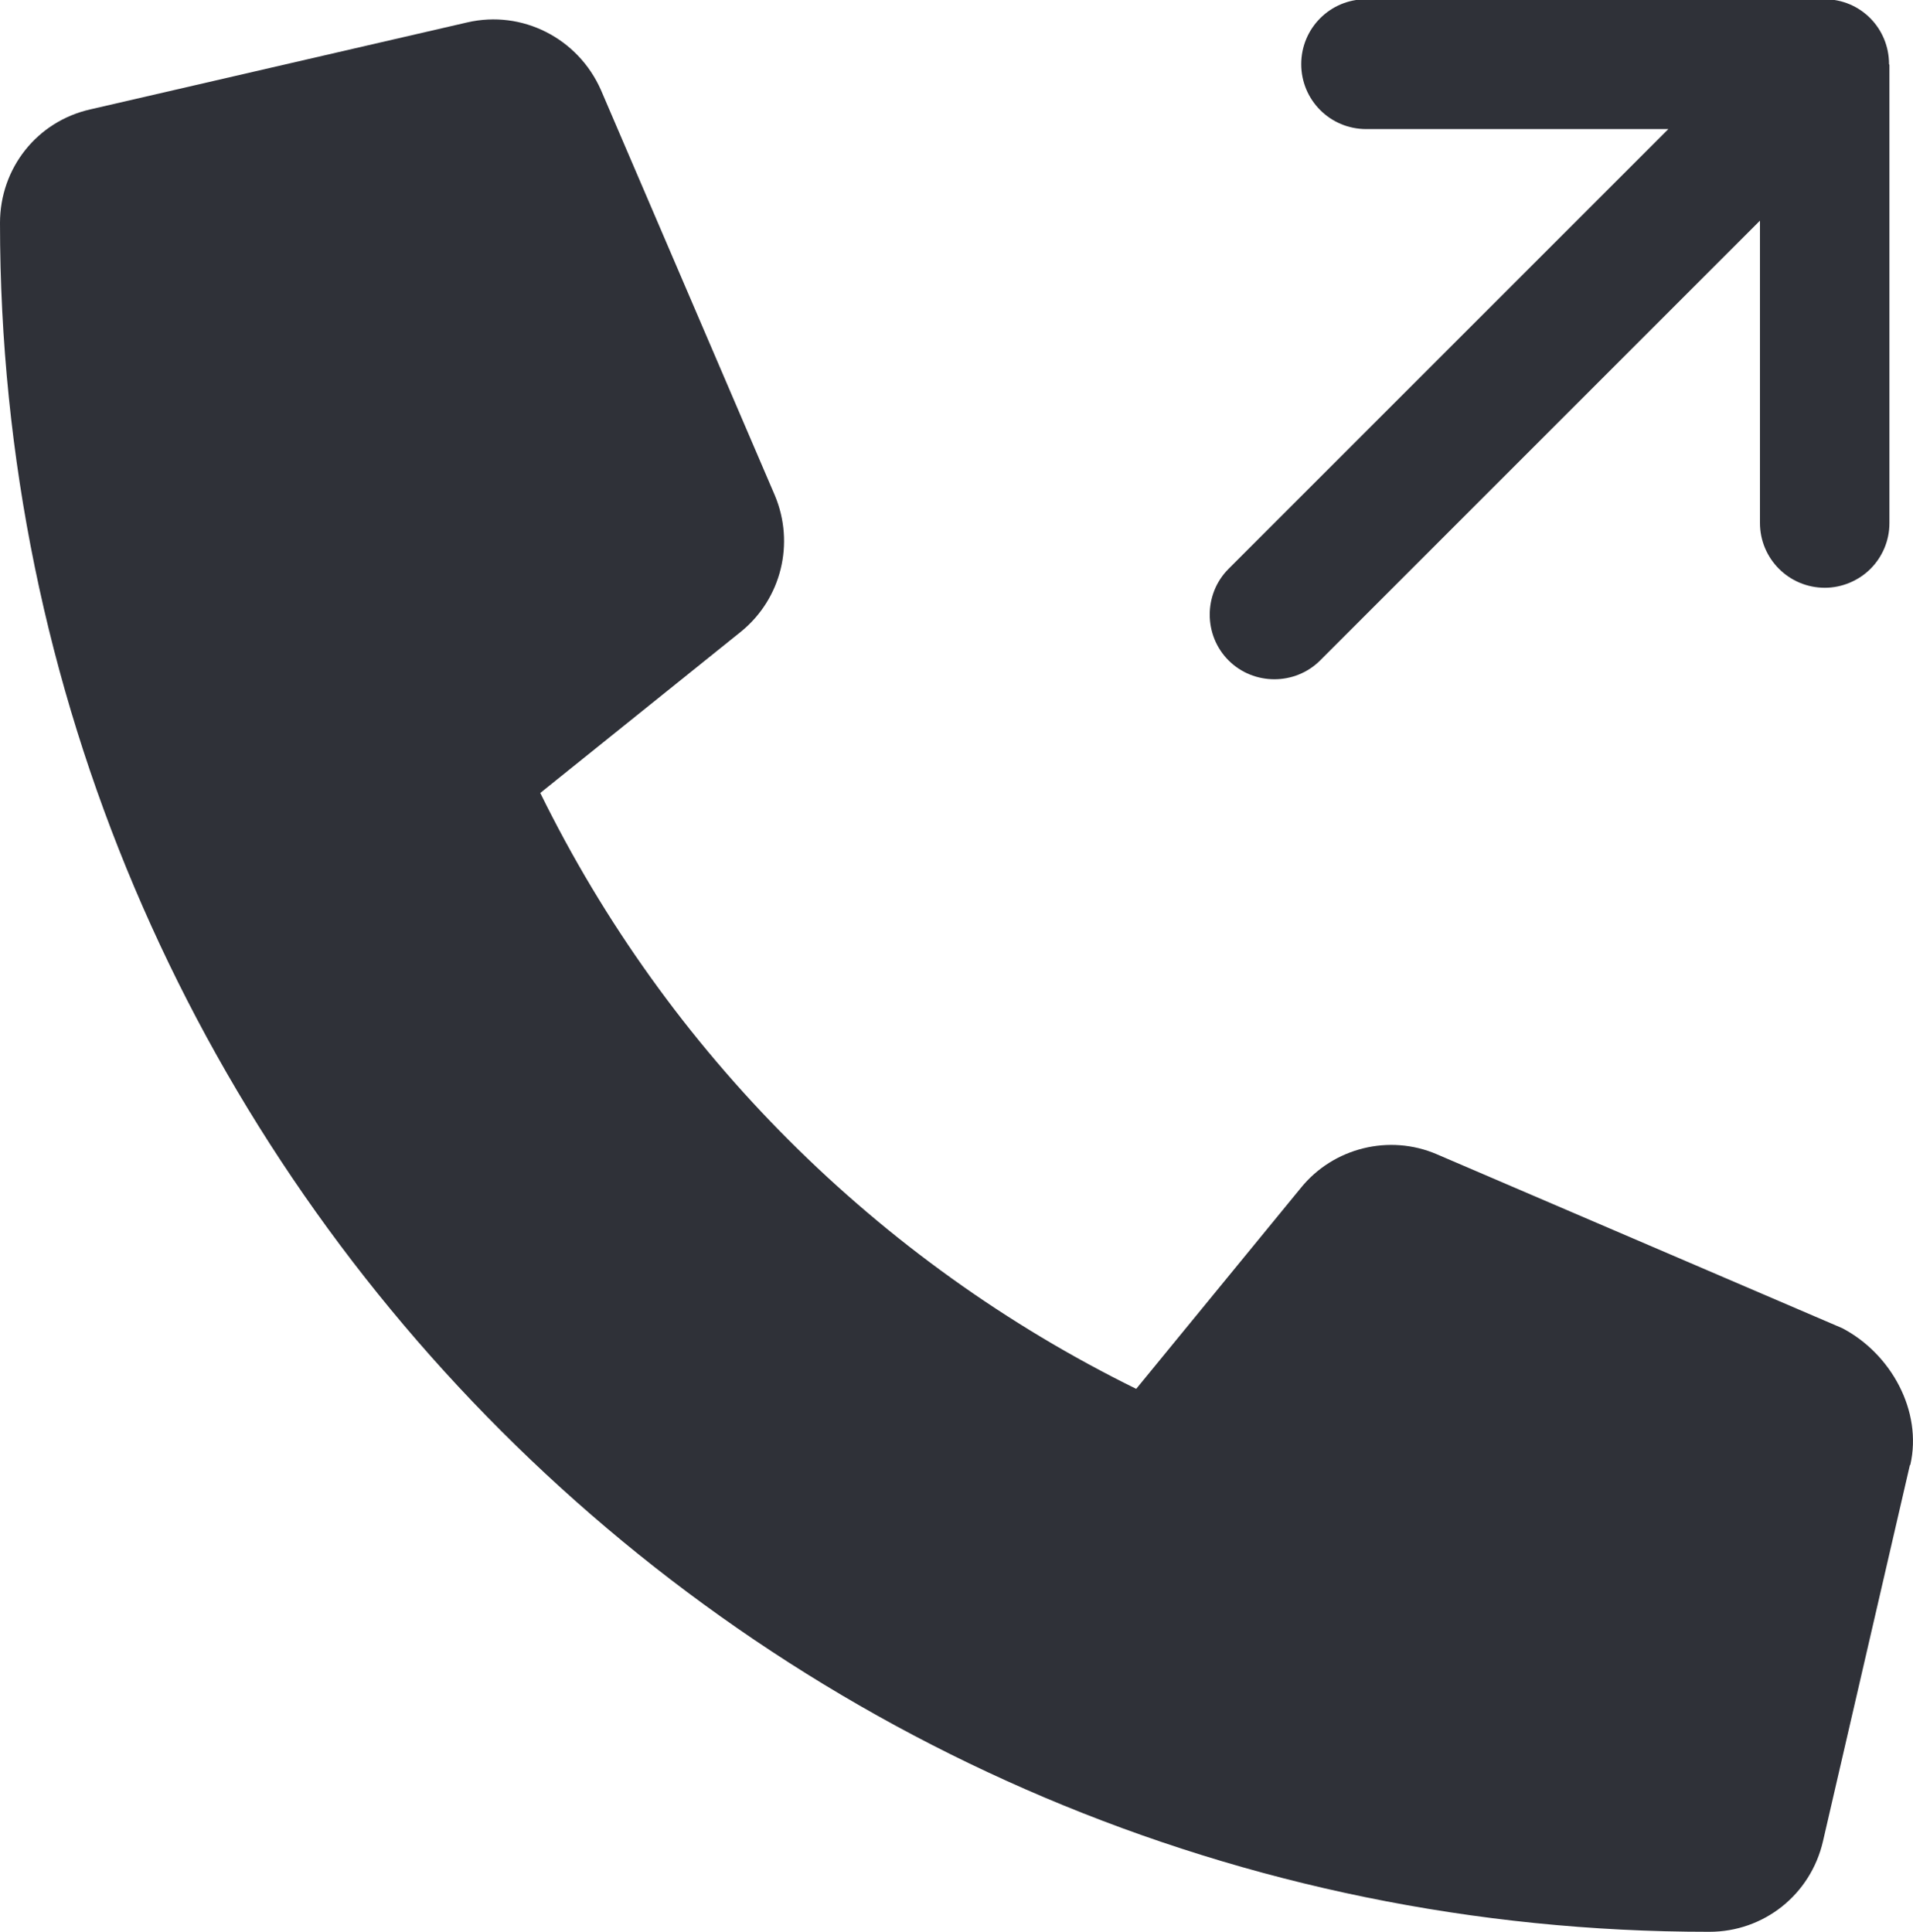
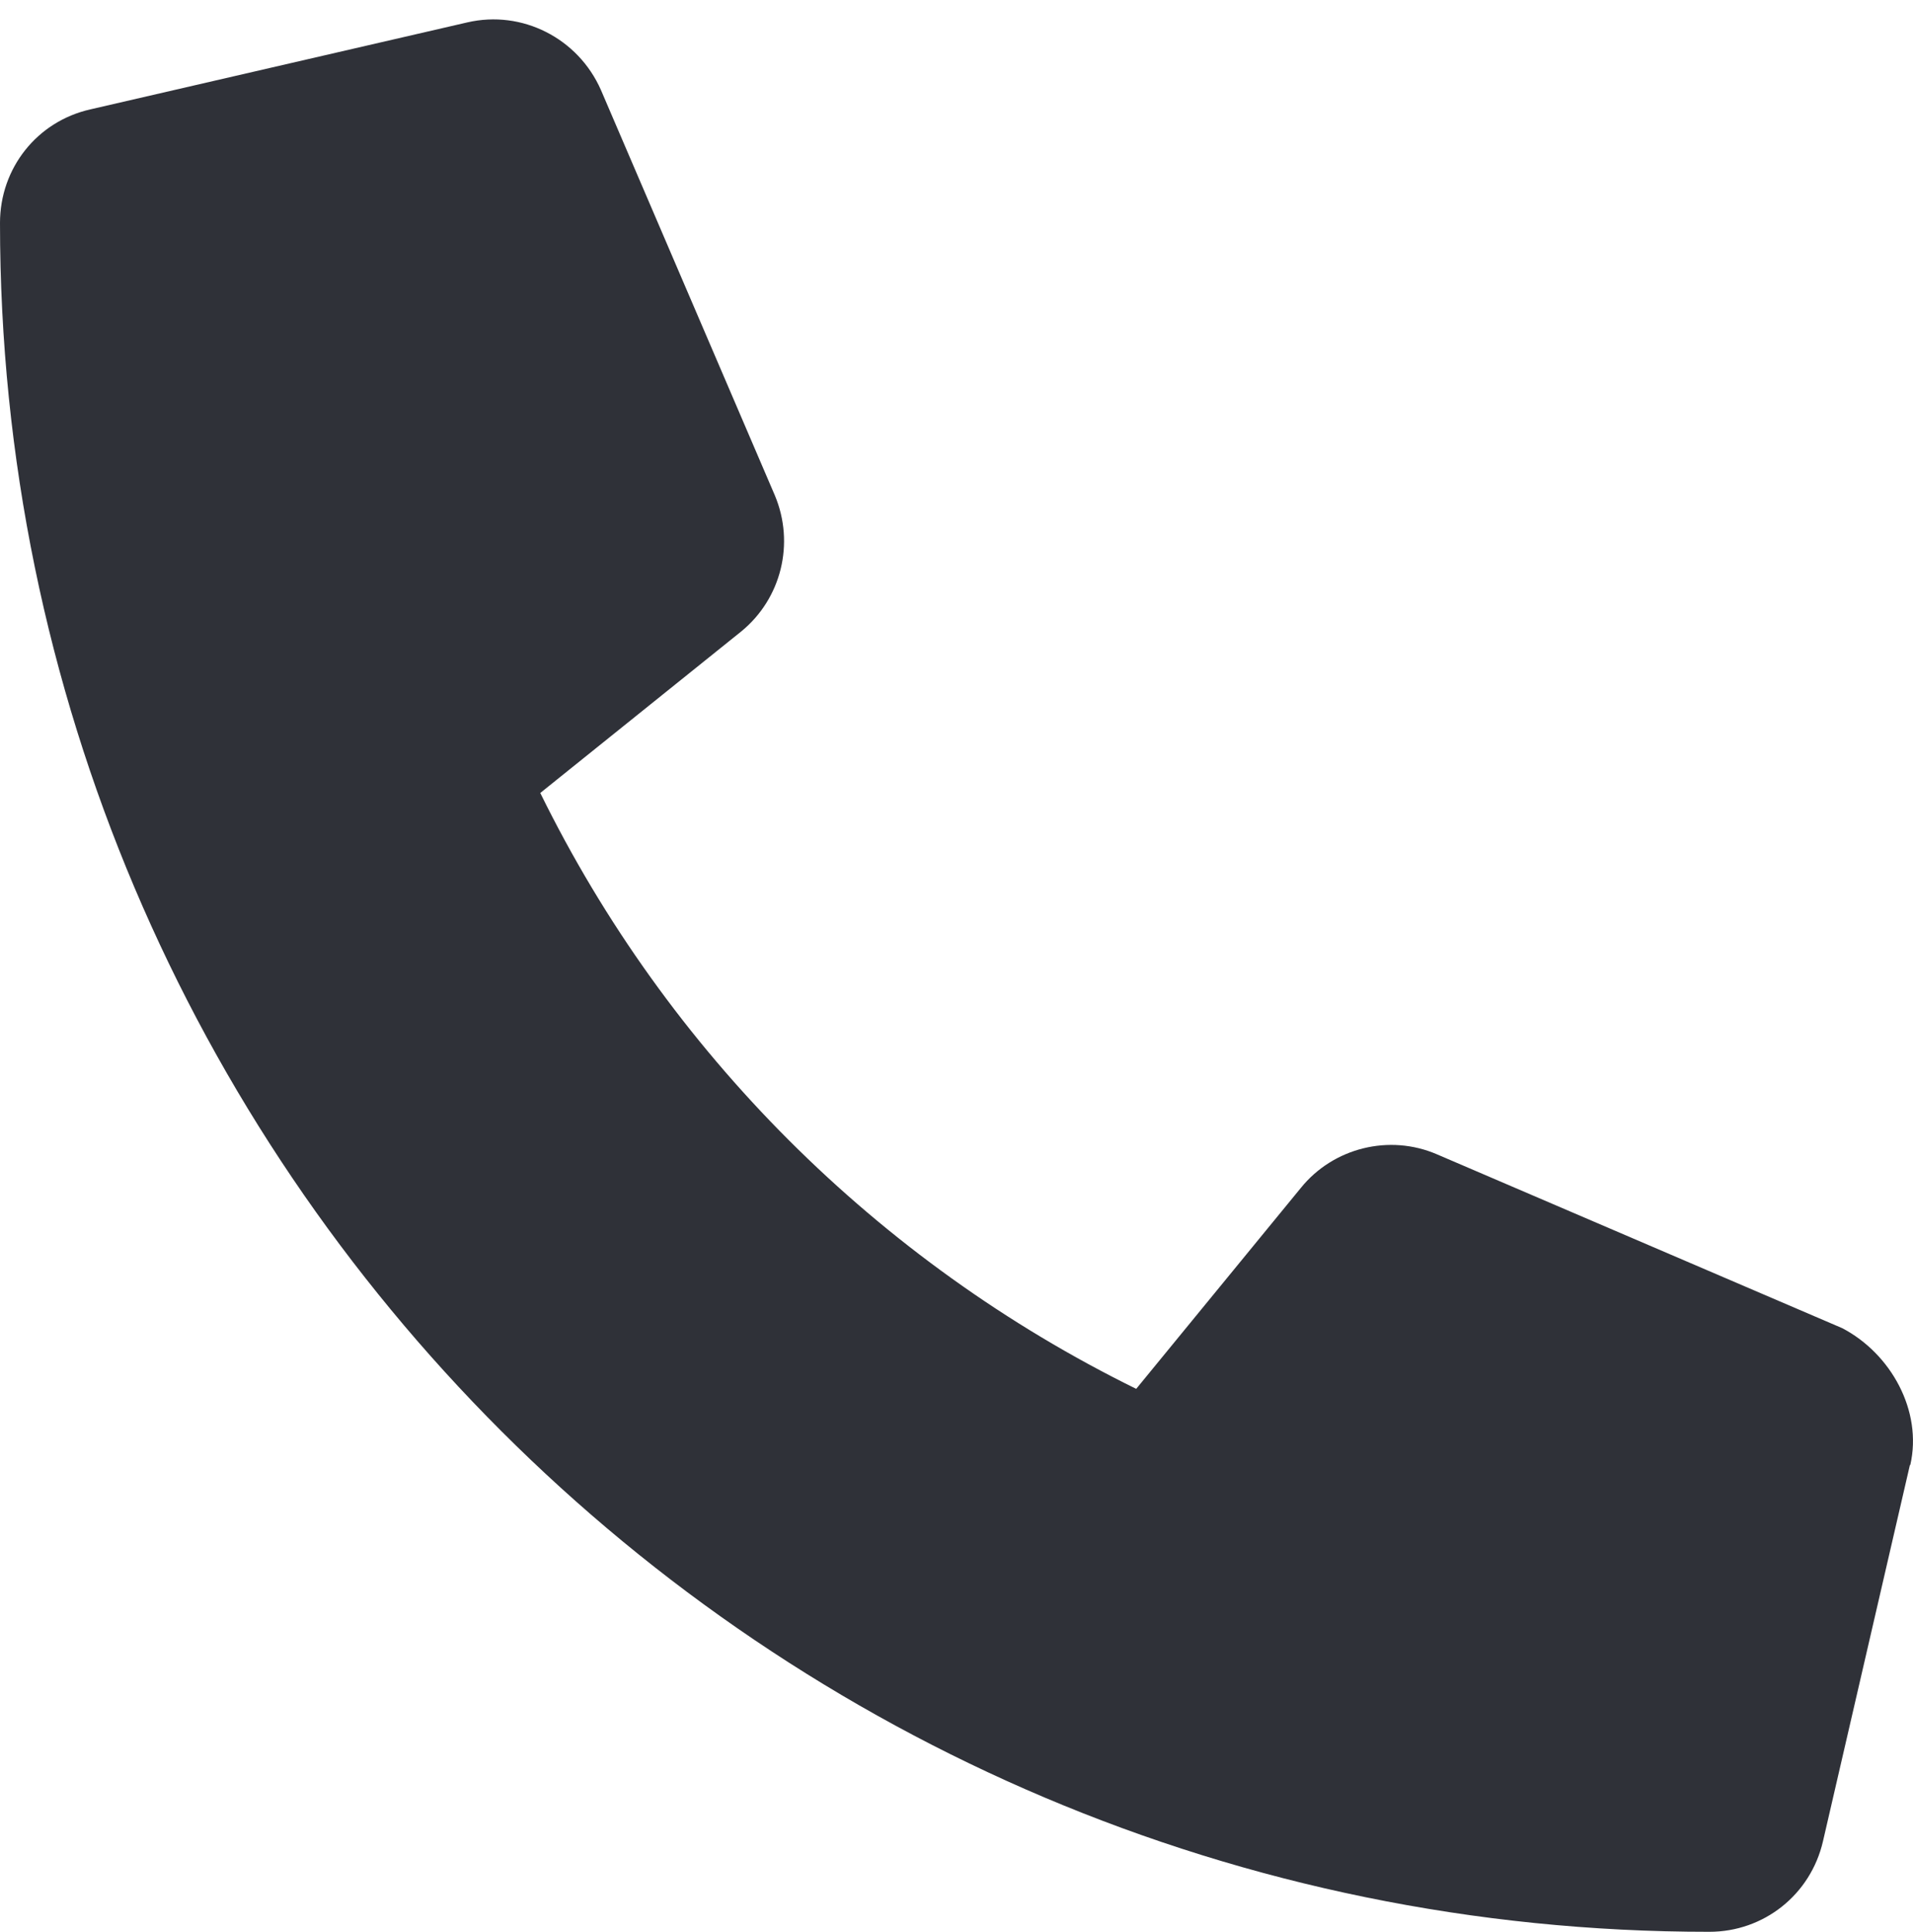
<svg xmlns="http://www.w3.org/2000/svg" id="Layer_2" viewBox="0 0 49.5 50">
  <defs>
    <style>.cls-1{fill:#2f3138;}</style>
  </defs>
  <g id="Layer_1-2">
    <path class="cls-1" d="M49.42,37.91l-2.25,9.74c-.32,1.38-1.53,2.34-2.94,2.34C19.84,50,0,30.16,0,5.77c0-1.42.96-2.63,2.34-2.94L12.09.58c1.42-.33,2.87.41,3.46,1.75l4.5,10.49c.52,1.24.17,2.67-.87,3.52l-5.2,4.18c3.29,6.7,8.73,12.13,15.42,15.42l4.26-5.2c.84-1.04,2.29-1.4,3.52-.87l10.49,4.5c1.26.66,2.08,2.14,1.76,3.54Z" />
-     <path class="cls-1" d="M48.89,1.68v11.86c0,.46-.19.88-.49,1.18s-.73.49-1.18.49c-.93,0-1.68-.75-1.68-1.68v-7.82l-11.38,11.38c-.65.65-1.72.65-2.37,0s-.65-1.72,0-2.37l11.38-11.38h-7.82c-.93,0-1.68-.75-1.68-1.68,0-.93.75-1.68,1.68-1.68h11.86c.93,0,1.67.75,1.67,1.68Z" />
  </g>
</svg>